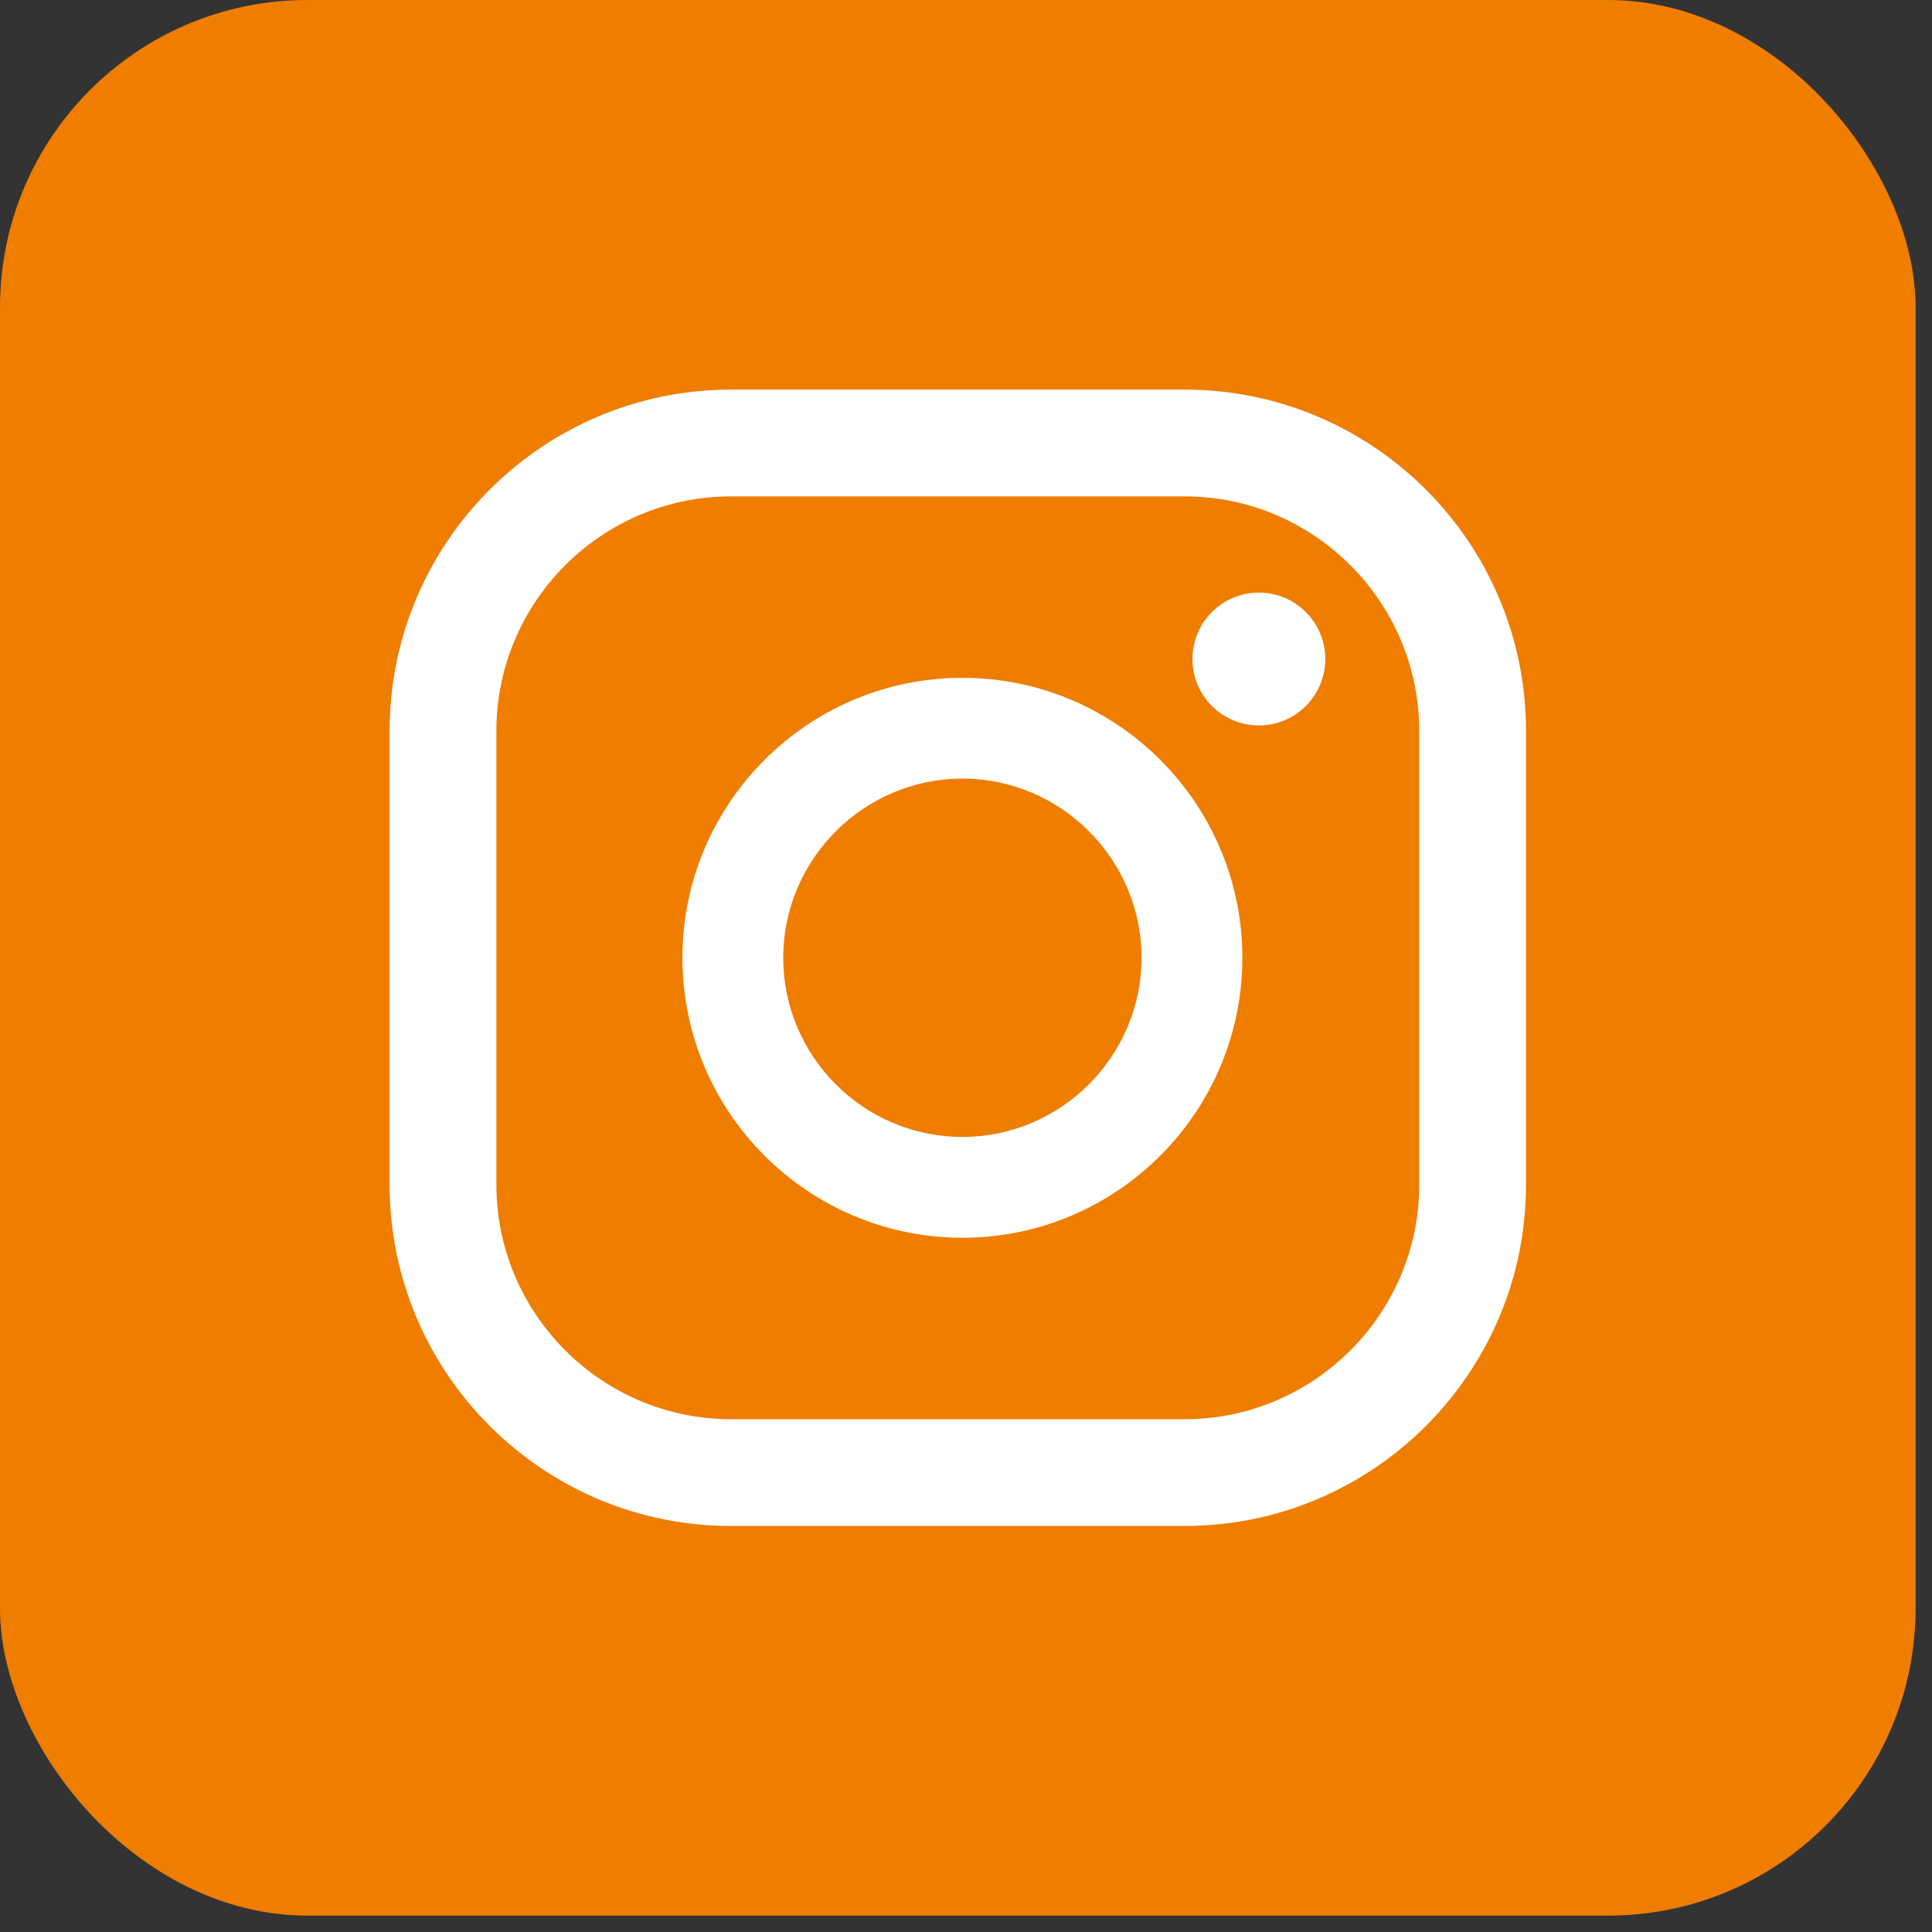
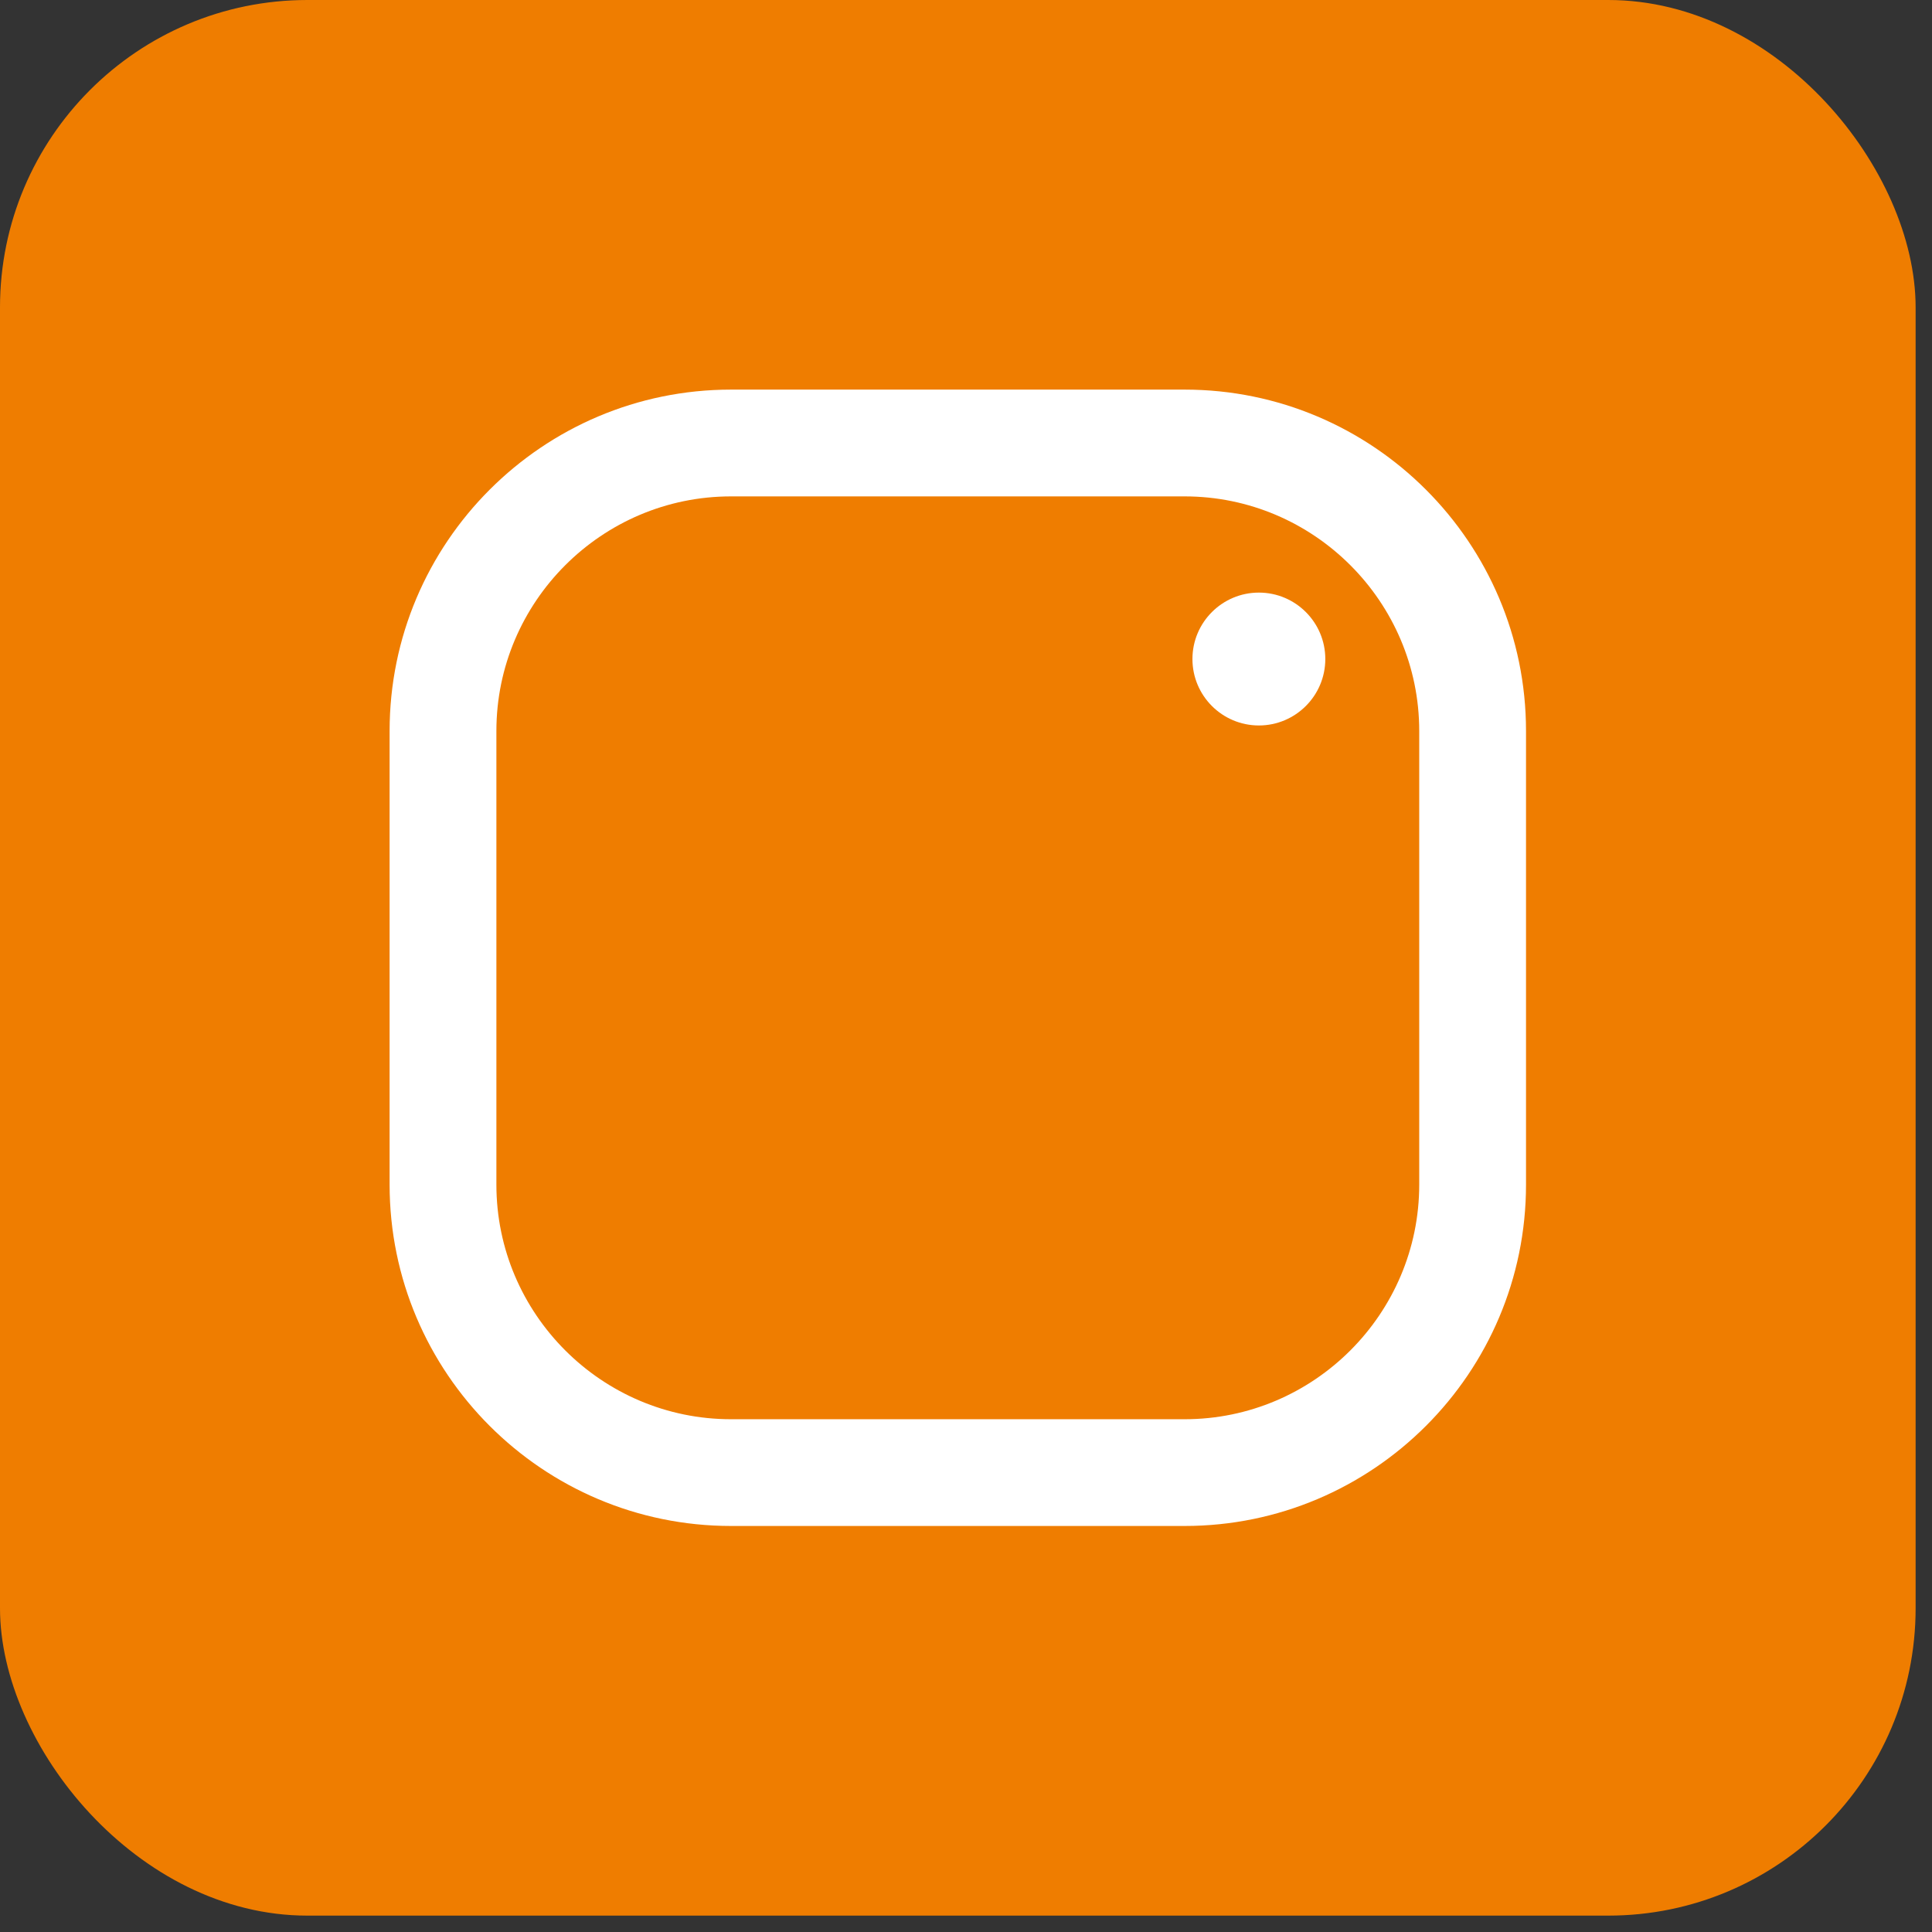
<svg xmlns="http://www.w3.org/2000/svg" width="44" height="44" viewBox="0 0 44 44" fill="none">
  <rect x="0" y="0" width="44" height="44" fill="#333333" stroke="none" />
  <rect width="43.627" height="43.627" rx="7" fill="#EF7D00" />
  <path d="M28.67 13.496C27.835 13.496 27.157 14.174 27.157 15.009C27.157 15.844 27.835 16.522 28.67 16.522C29.505 16.522 30.183 15.844 30.183 15.009C30.183 14.174 29.505 13.496 28.67 13.496Z" fill="white" />
-   <path d="M21.918 15.437C18.401 15.437 15.542 18.296 15.542 21.813C15.542 25.329 18.401 28.189 21.918 28.189C25.435 28.189 28.294 25.329 28.294 21.813C28.294 18.296 25.435 15.437 21.918 15.437ZM21.918 25.893C19.664 25.893 17.838 24.056 17.838 21.813C17.838 19.569 19.674 17.732 21.918 17.732C24.162 17.732 25.998 19.569 25.998 21.813C25.998 24.056 24.162 25.893 21.918 25.893Z" fill="white" />
  <path d="M26.979 34.753H16.648C12.359 34.753 8.873 31.268 8.873 26.979V16.648C8.873 12.358 12.359 8.873 16.648 8.873H26.979C31.268 8.873 34.754 12.358 34.754 16.648V26.979C34.754 31.268 31.268 34.753 26.979 34.753ZM16.648 11.305C13.705 11.305 11.305 13.705 11.305 16.648V26.979C11.305 29.922 13.705 32.322 16.648 32.322H26.979C29.922 32.322 32.322 29.922 32.322 26.979V16.648C32.322 13.705 29.922 11.305 26.979 11.305H16.648Z" fill="white" />
</svg>